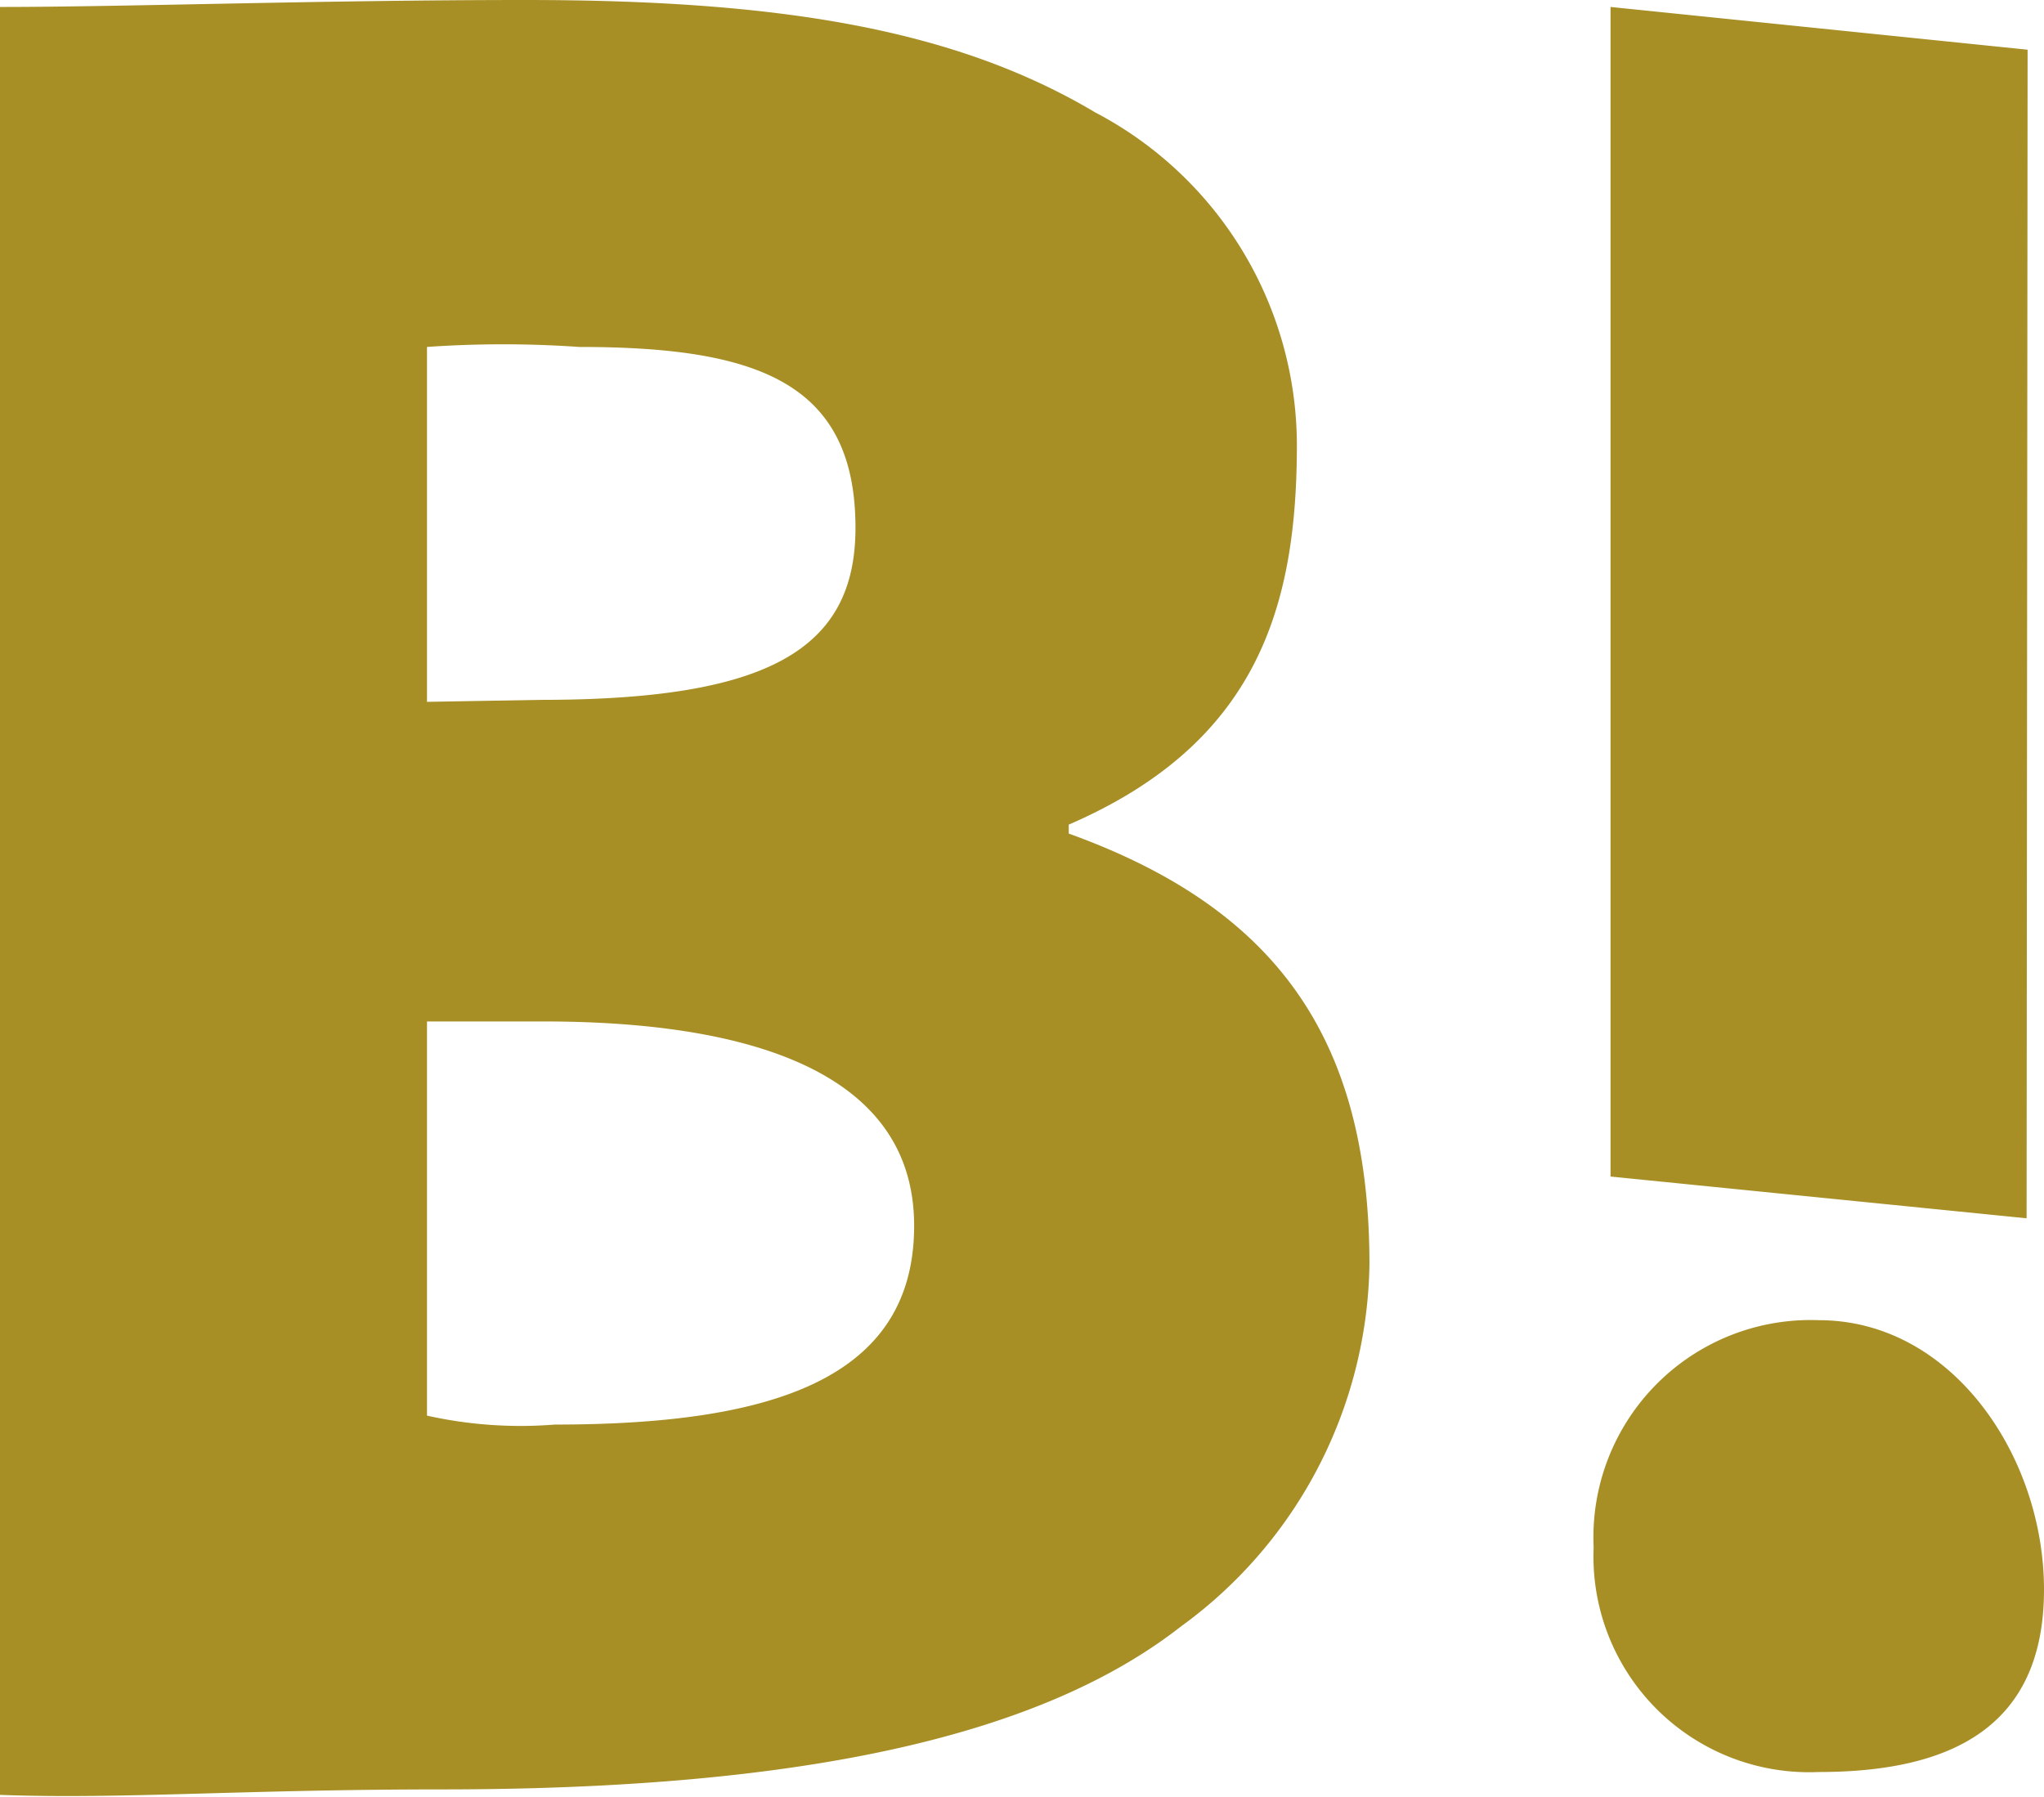
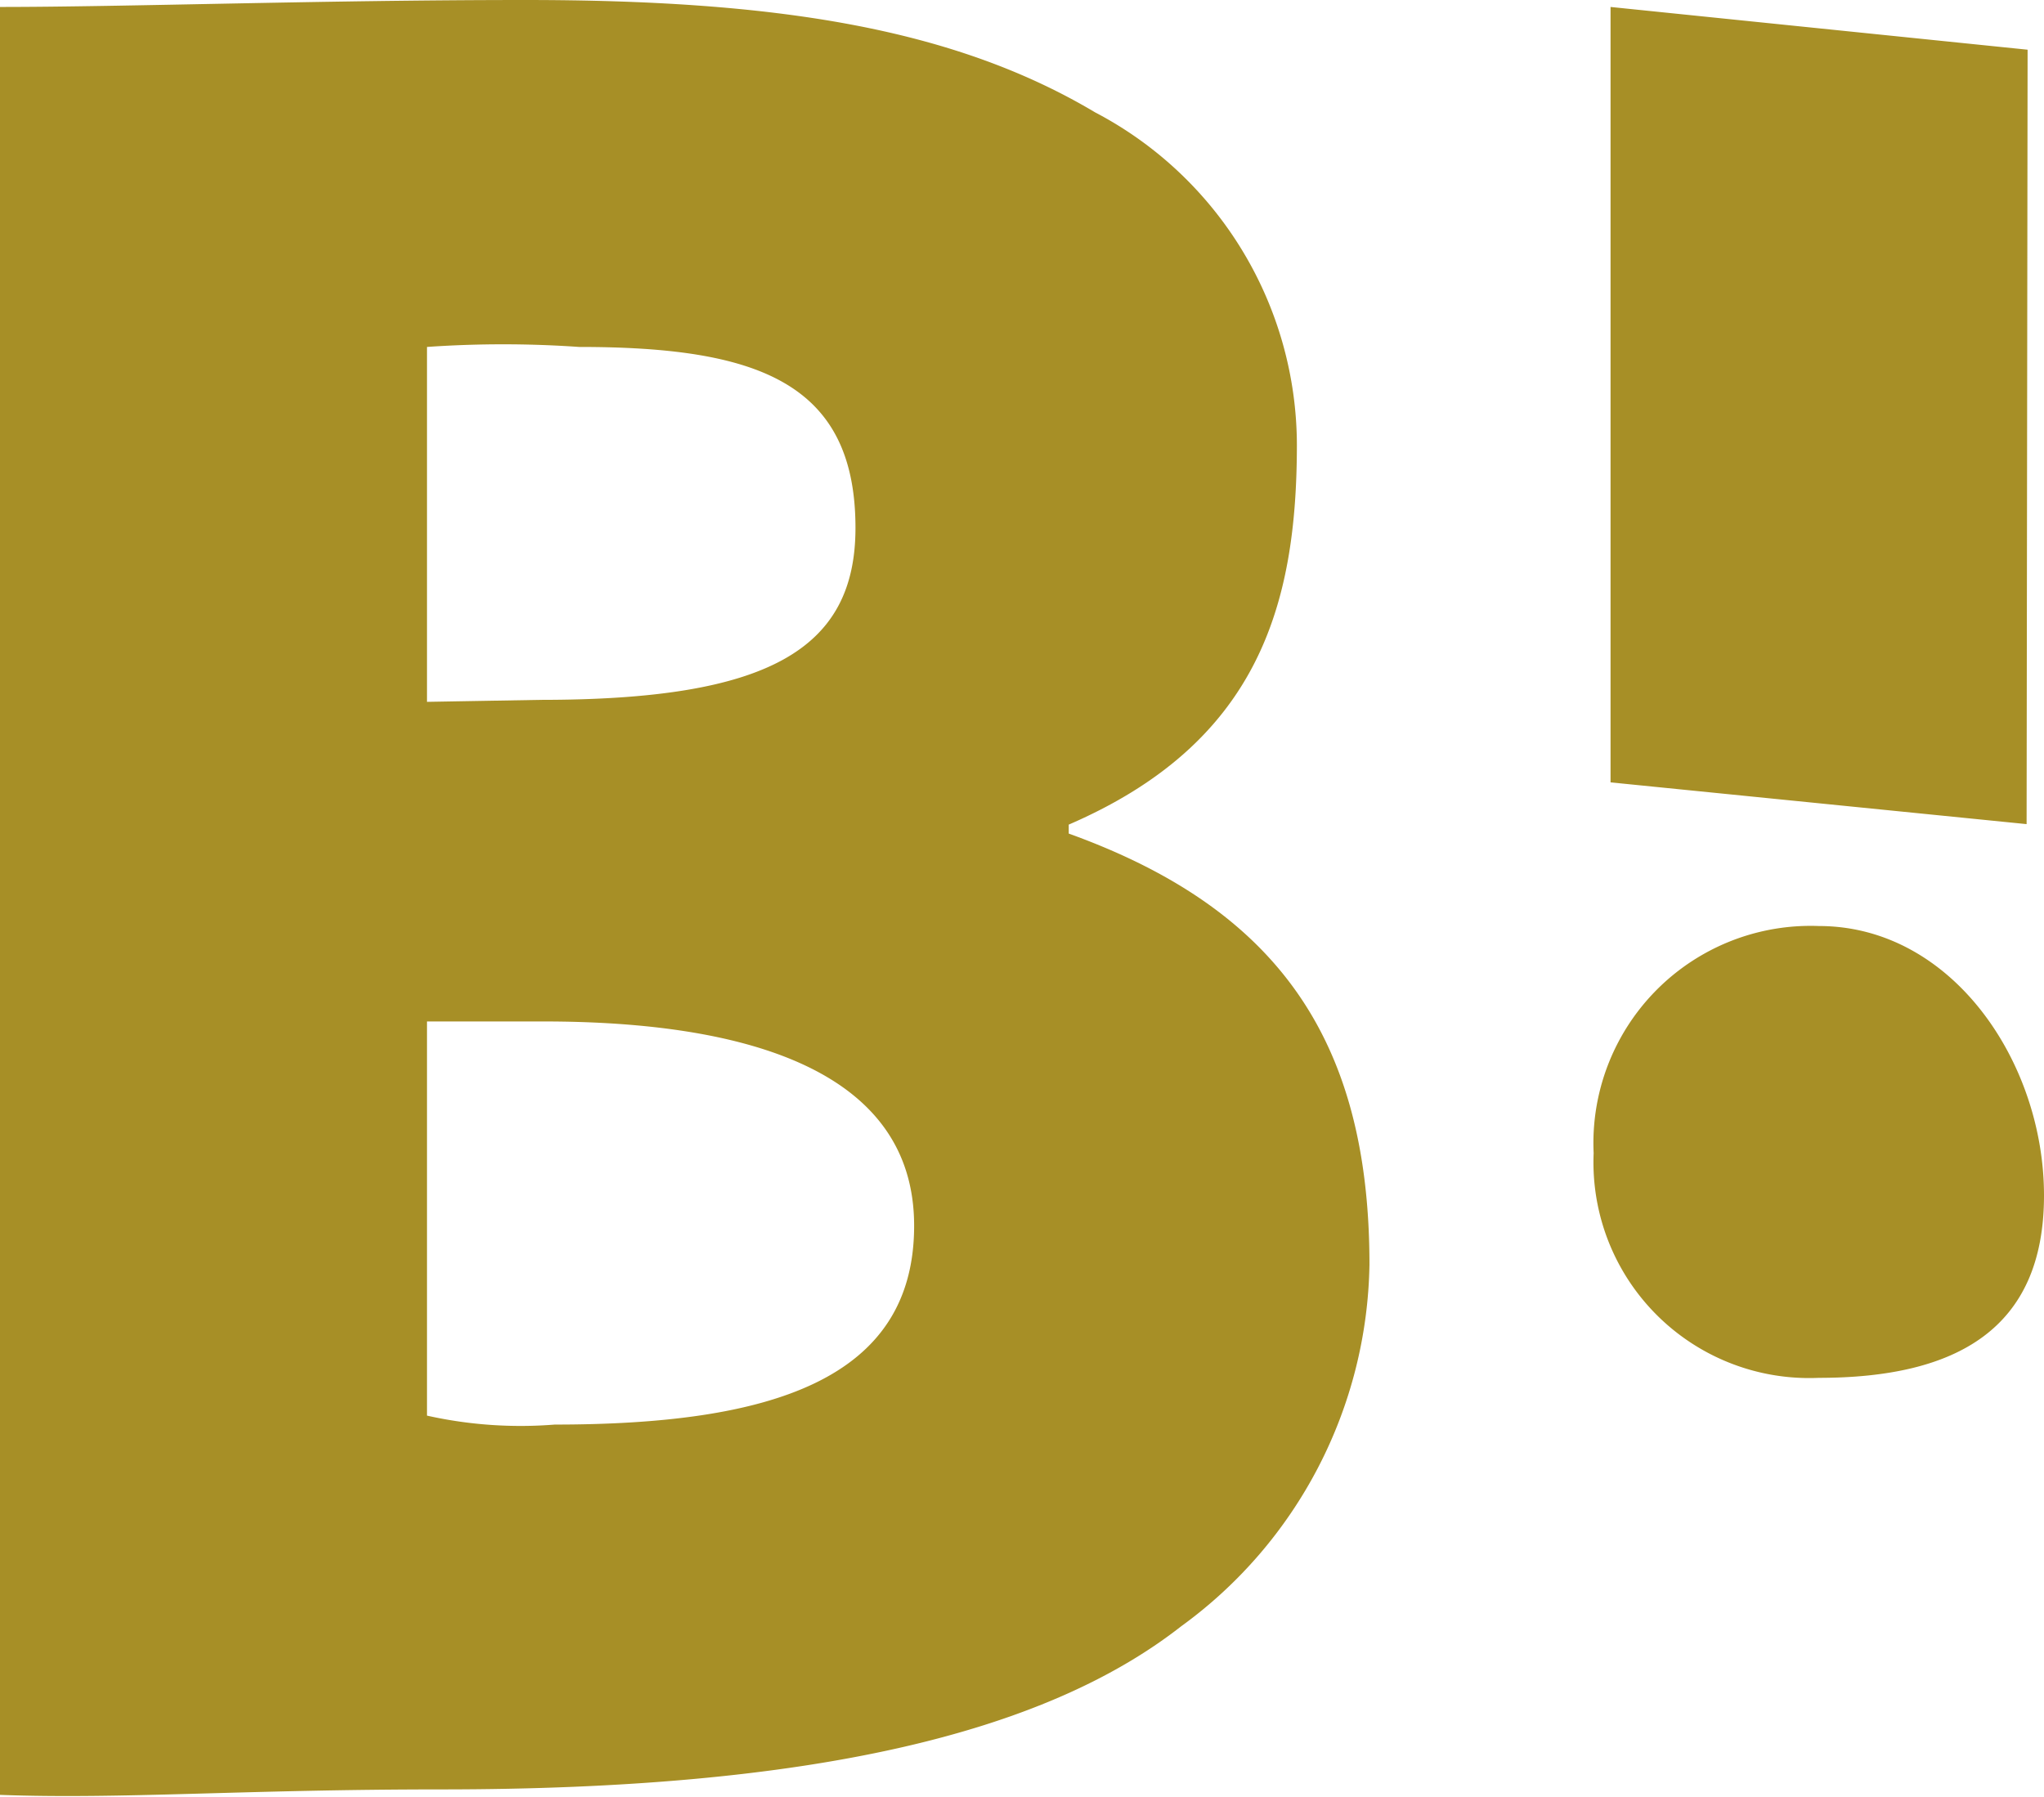
<svg xmlns="http://www.w3.org/2000/svg" width="41.12" height="36.16" viewBox="0 0 41.12 36.16">
-   <path d="M21.5 16.77c4.19 1.51 6.05 4.14 6.05 8.67a9.17 9.17 0 01-3.79 7.28C21 34.88 16.3 36 8.88 36c-4 0-6.44.2-8.88.11V.14C2.54.14 6.5 0 10.56 0c5 0 8.6.55 11.47 2.26a7.57 7.57 0 014.06 6.68c0 3.23-.77 6-4.59 7.65zm-10.62-2.69c4.55 0 6.33-1 6.33-3.46 0-2.94-2-3.64-5.56-3.64a22 22 0 00-3.06 0v7.14zm-2.29 14.4a8.63 8.63 0 002.57.18c4.32 0 7.23-.89 7.23-4s-3.34-4.11-7.46-4.11H8.59zm23.47 2.65a4.37 4.37 0 014.53-4.57c2.68 0 4.53 2.74 4.53 5.42s-1.75 3.67-4.53 3.67a4.34 4.34 0 01-4.53-4.52zm8.71-6.62l-8.37-.84V.14l8.39.86z" fill="#a78f26" data-name="レイヤー 2" />
+   <path d="M21.5 16.77c4.19 1.51 6.05 4.14 6.05 8.67a9.17 9.17 0 01-3.79 7.28C21 34.88 16.3 36 8.88 36c-4 0-6.44.2-8.88.11V.14C2.54.14 6.5 0 10.56 0c5 0 8.6.55 11.47 2.26a7.57 7.57 0 014.06 6.68c0 3.23-.77 6-4.59 7.65zm-10.62-2.69c4.55 0 6.33-1 6.33-3.46 0-2.94-2-3.64-5.56-3.64a22 22 0 00-3.06 0v7.14zm-2.29 14.4a8.63 8.63 0 002.57.18c4.32 0 7.23-.89 7.23-4s-3.34-4.11-7.46-4.11H8.59m23.47 2.65a4.37 4.37 0 014.53-4.57c2.68 0 4.53 2.74 4.53 5.42s-1.75 3.67-4.53 3.67a4.34 4.34 0 01-4.53-4.52zm8.71-6.62l-8.37-.84V.14l8.39.86z" fill="#a78f26" data-name="レイヤー 2" />
</svg>